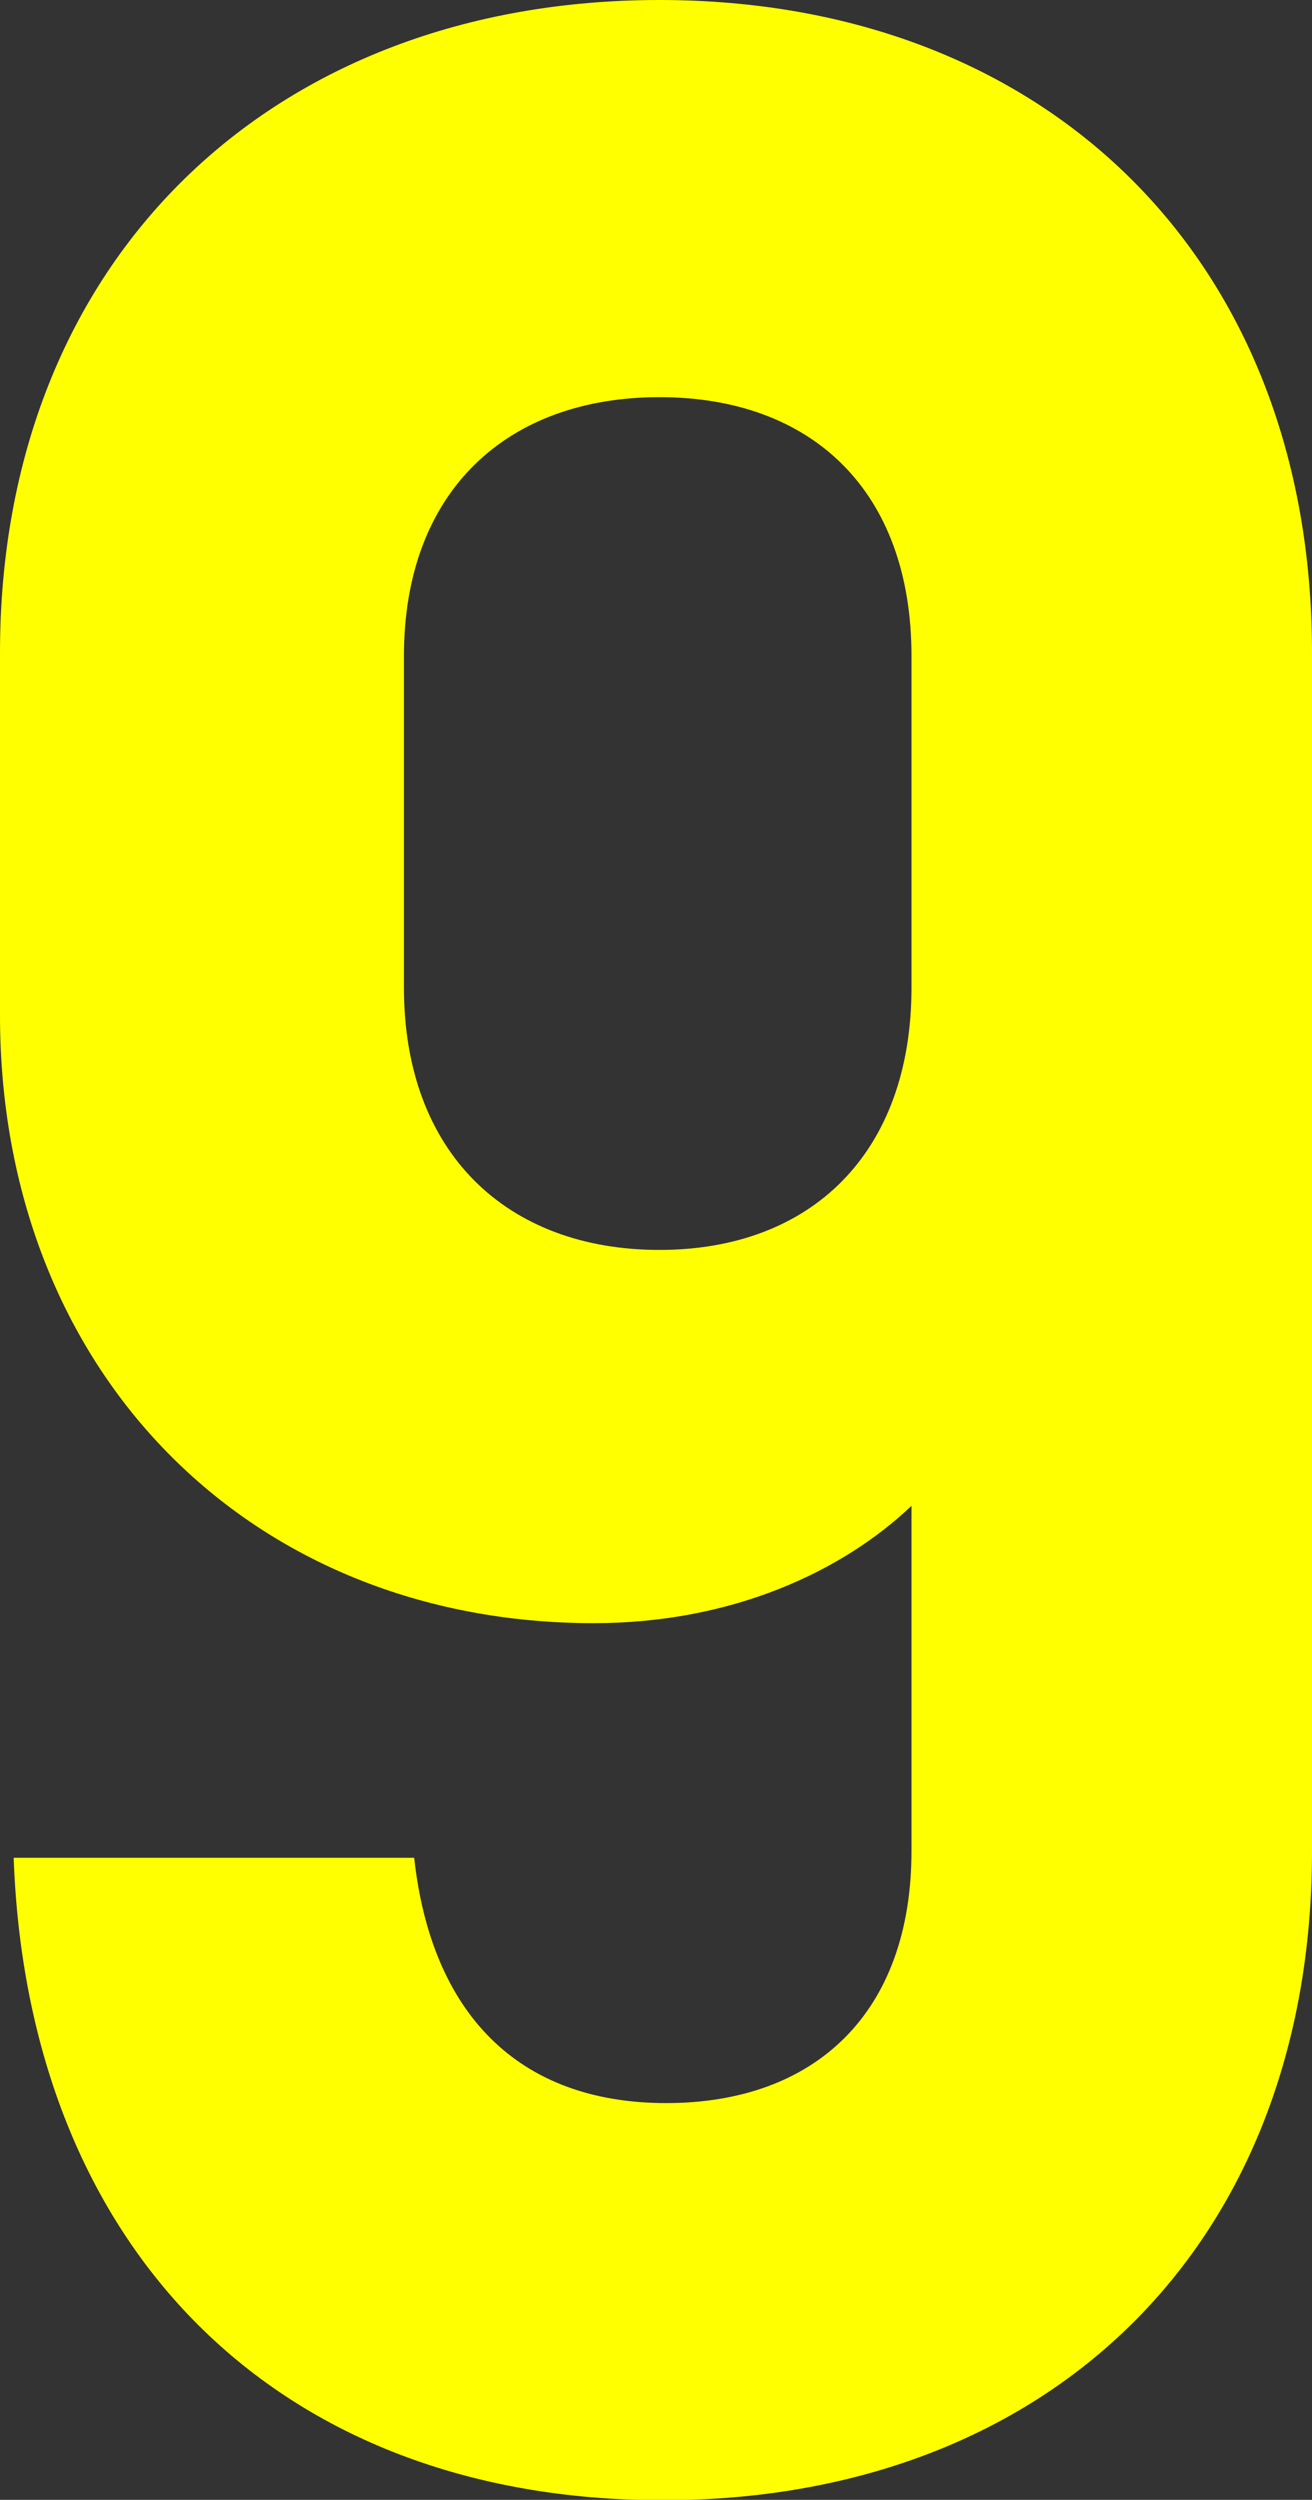
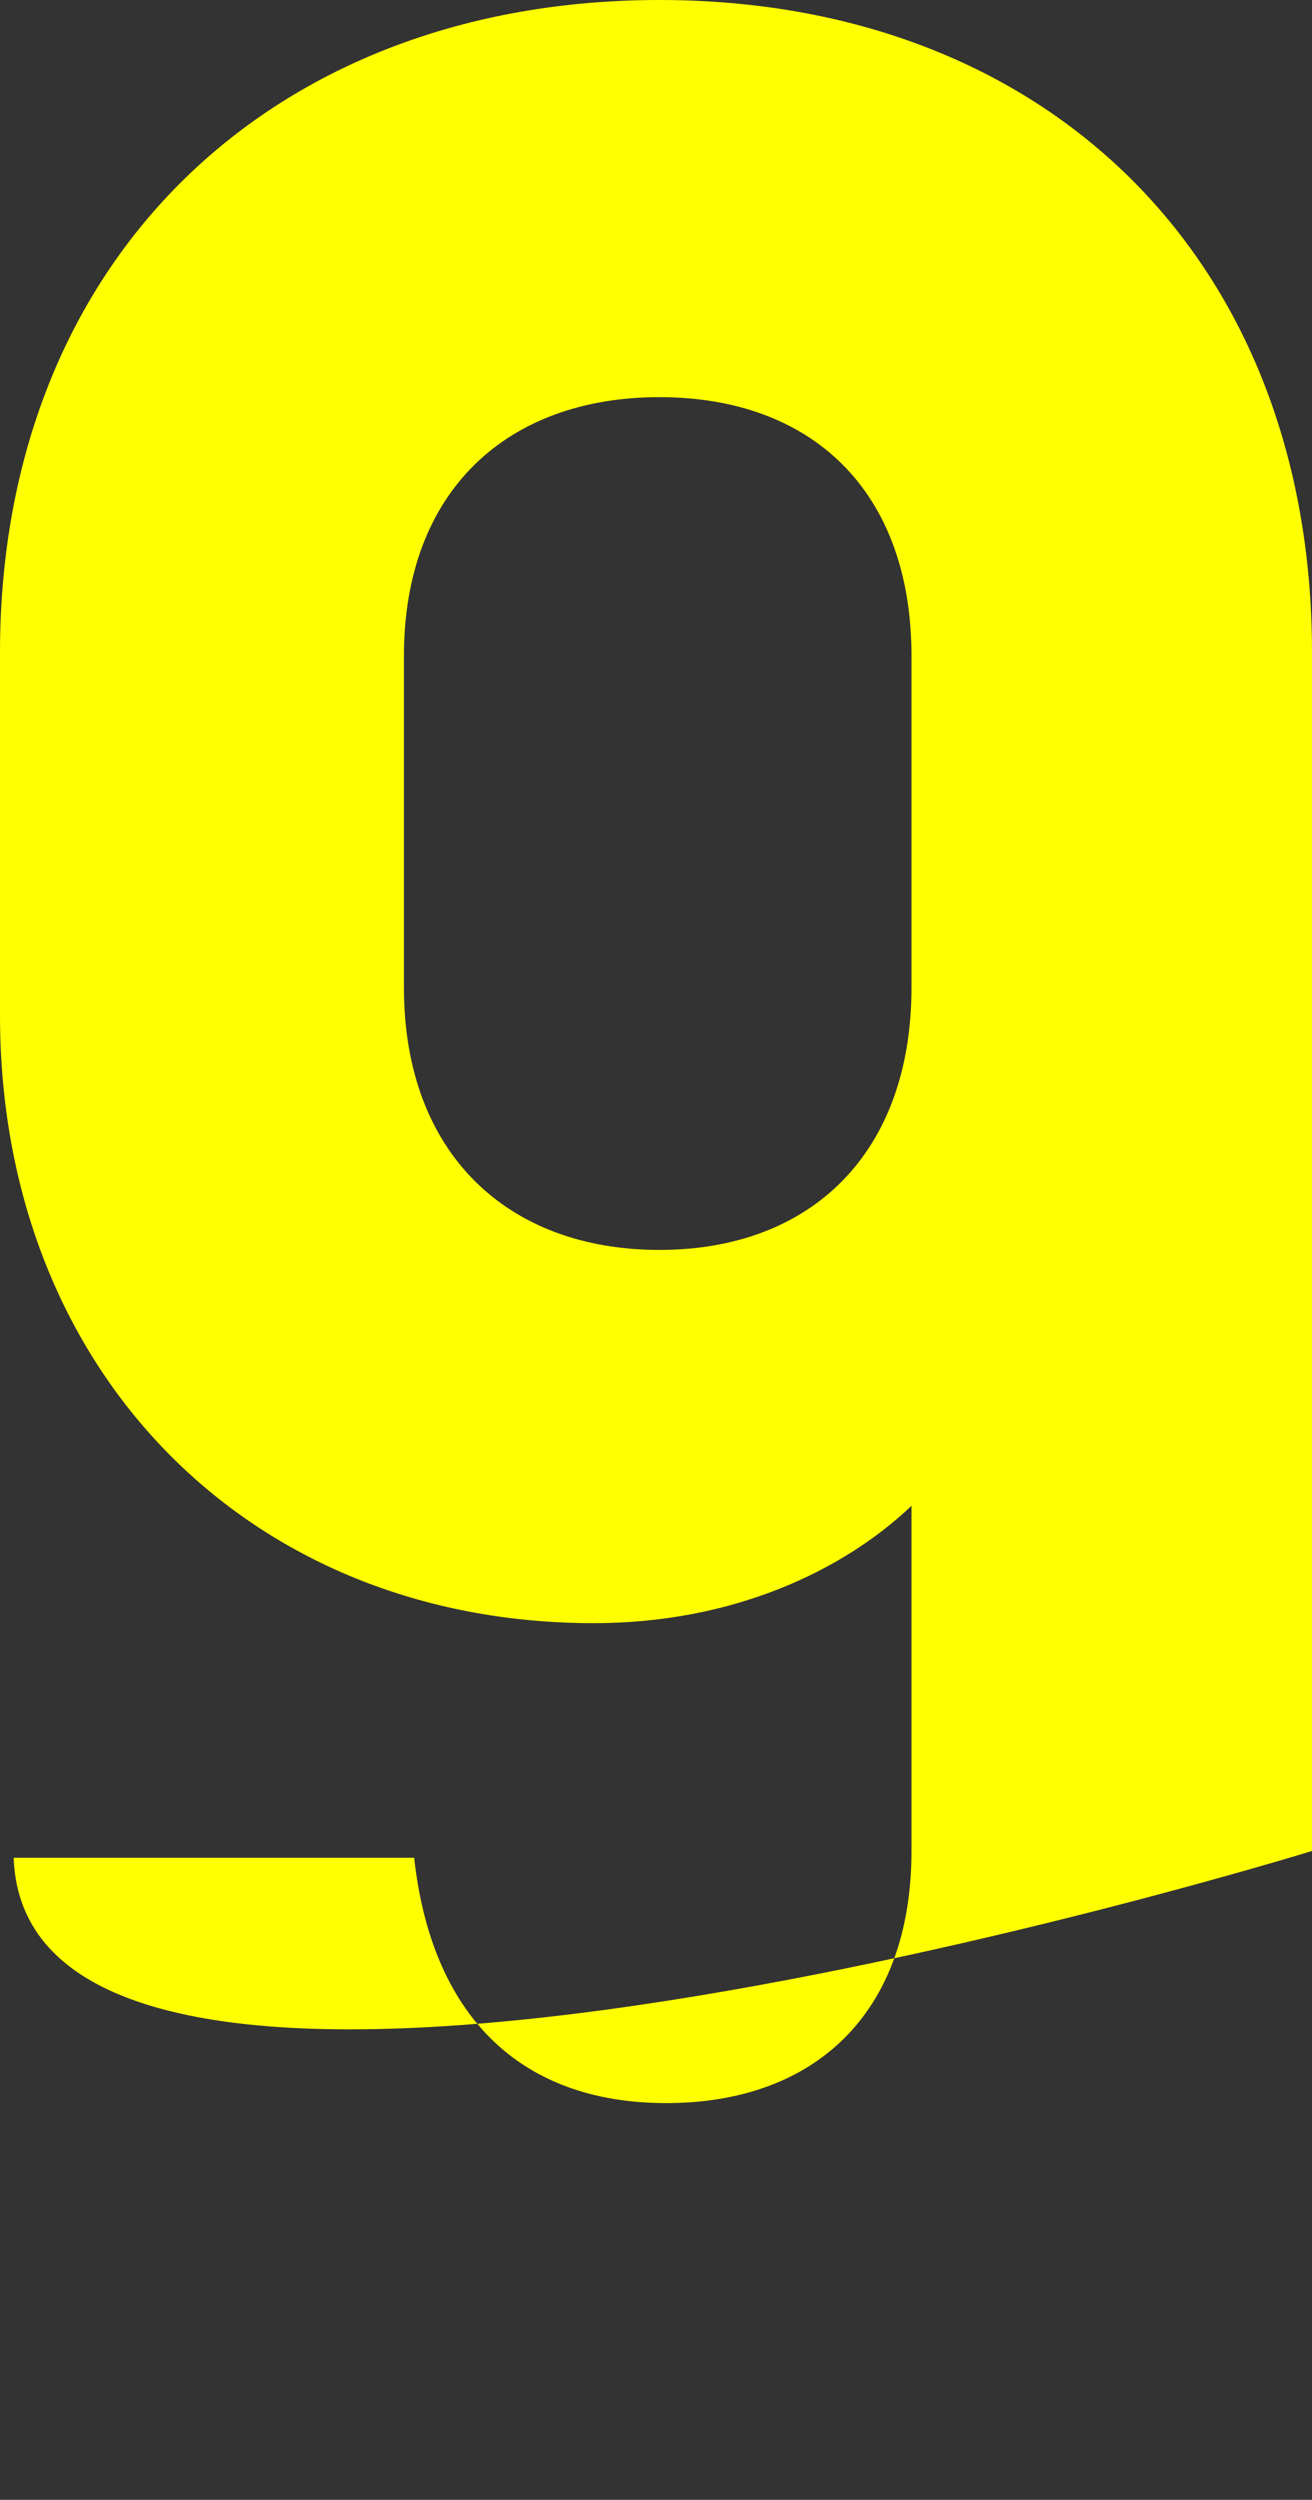
<svg xmlns="http://www.w3.org/2000/svg" id="_レイヤー_2" viewBox="0 0 34.56 65.84">
  <rect x="0" y="0" width="34.56" height="65.84" fill="#333333" stroke="none" />
  <defs>
    <style>.cls-1{fill:#ff0;}</style>
  </defs>
  <g id="text">
-     <path class="cls-1" d="m34.56,17.19v31.56c0,10.37-6.91,17.1-17.1,17.1S.73,59.2.36,48.93h10.55c.45,4.09,2.73,6.46,6.64,6.46s6.46-2.36,6.46-6.64v-9.09c-1.82,1.73-4.73,3.09-8.37,3.09-9.09,0-15.64-6.64-15.64-16.01v-9.55C0,6.82,7.18,0,17.37,0s17.19,6.82,17.19,17.19Zm-10.55,8.82v-8.73c0-4.37-2.64-6.82-6.64-6.82s-6.73,2.46-6.73,6.82v8.73c0,4.37,2.73,6.91,6.73,6.91s6.64-2.55,6.64-6.91Z" />
+     <path class="cls-1" d="m34.56,17.19v31.56S.73,59.2.36,48.93h10.55c.45,4.09,2.73,6.46,6.64,6.46s6.46-2.36,6.46-6.64v-9.09c-1.82,1.73-4.73,3.09-8.37,3.09-9.09,0-15.64-6.64-15.64-16.01v-9.55C0,6.82,7.18,0,17.37,0s17.19,6.82,17.19,17.19Zm-10.55,8.82v-8.73c0-4.37-2.64-6.82-6.64-6.82s-6.73,2.46-6.73,6.82v8.73c0,4.37,2.73,6.91,6.73,6.91s6.64-2.55,6.64-6.91Z" />
  </g>
</svg>